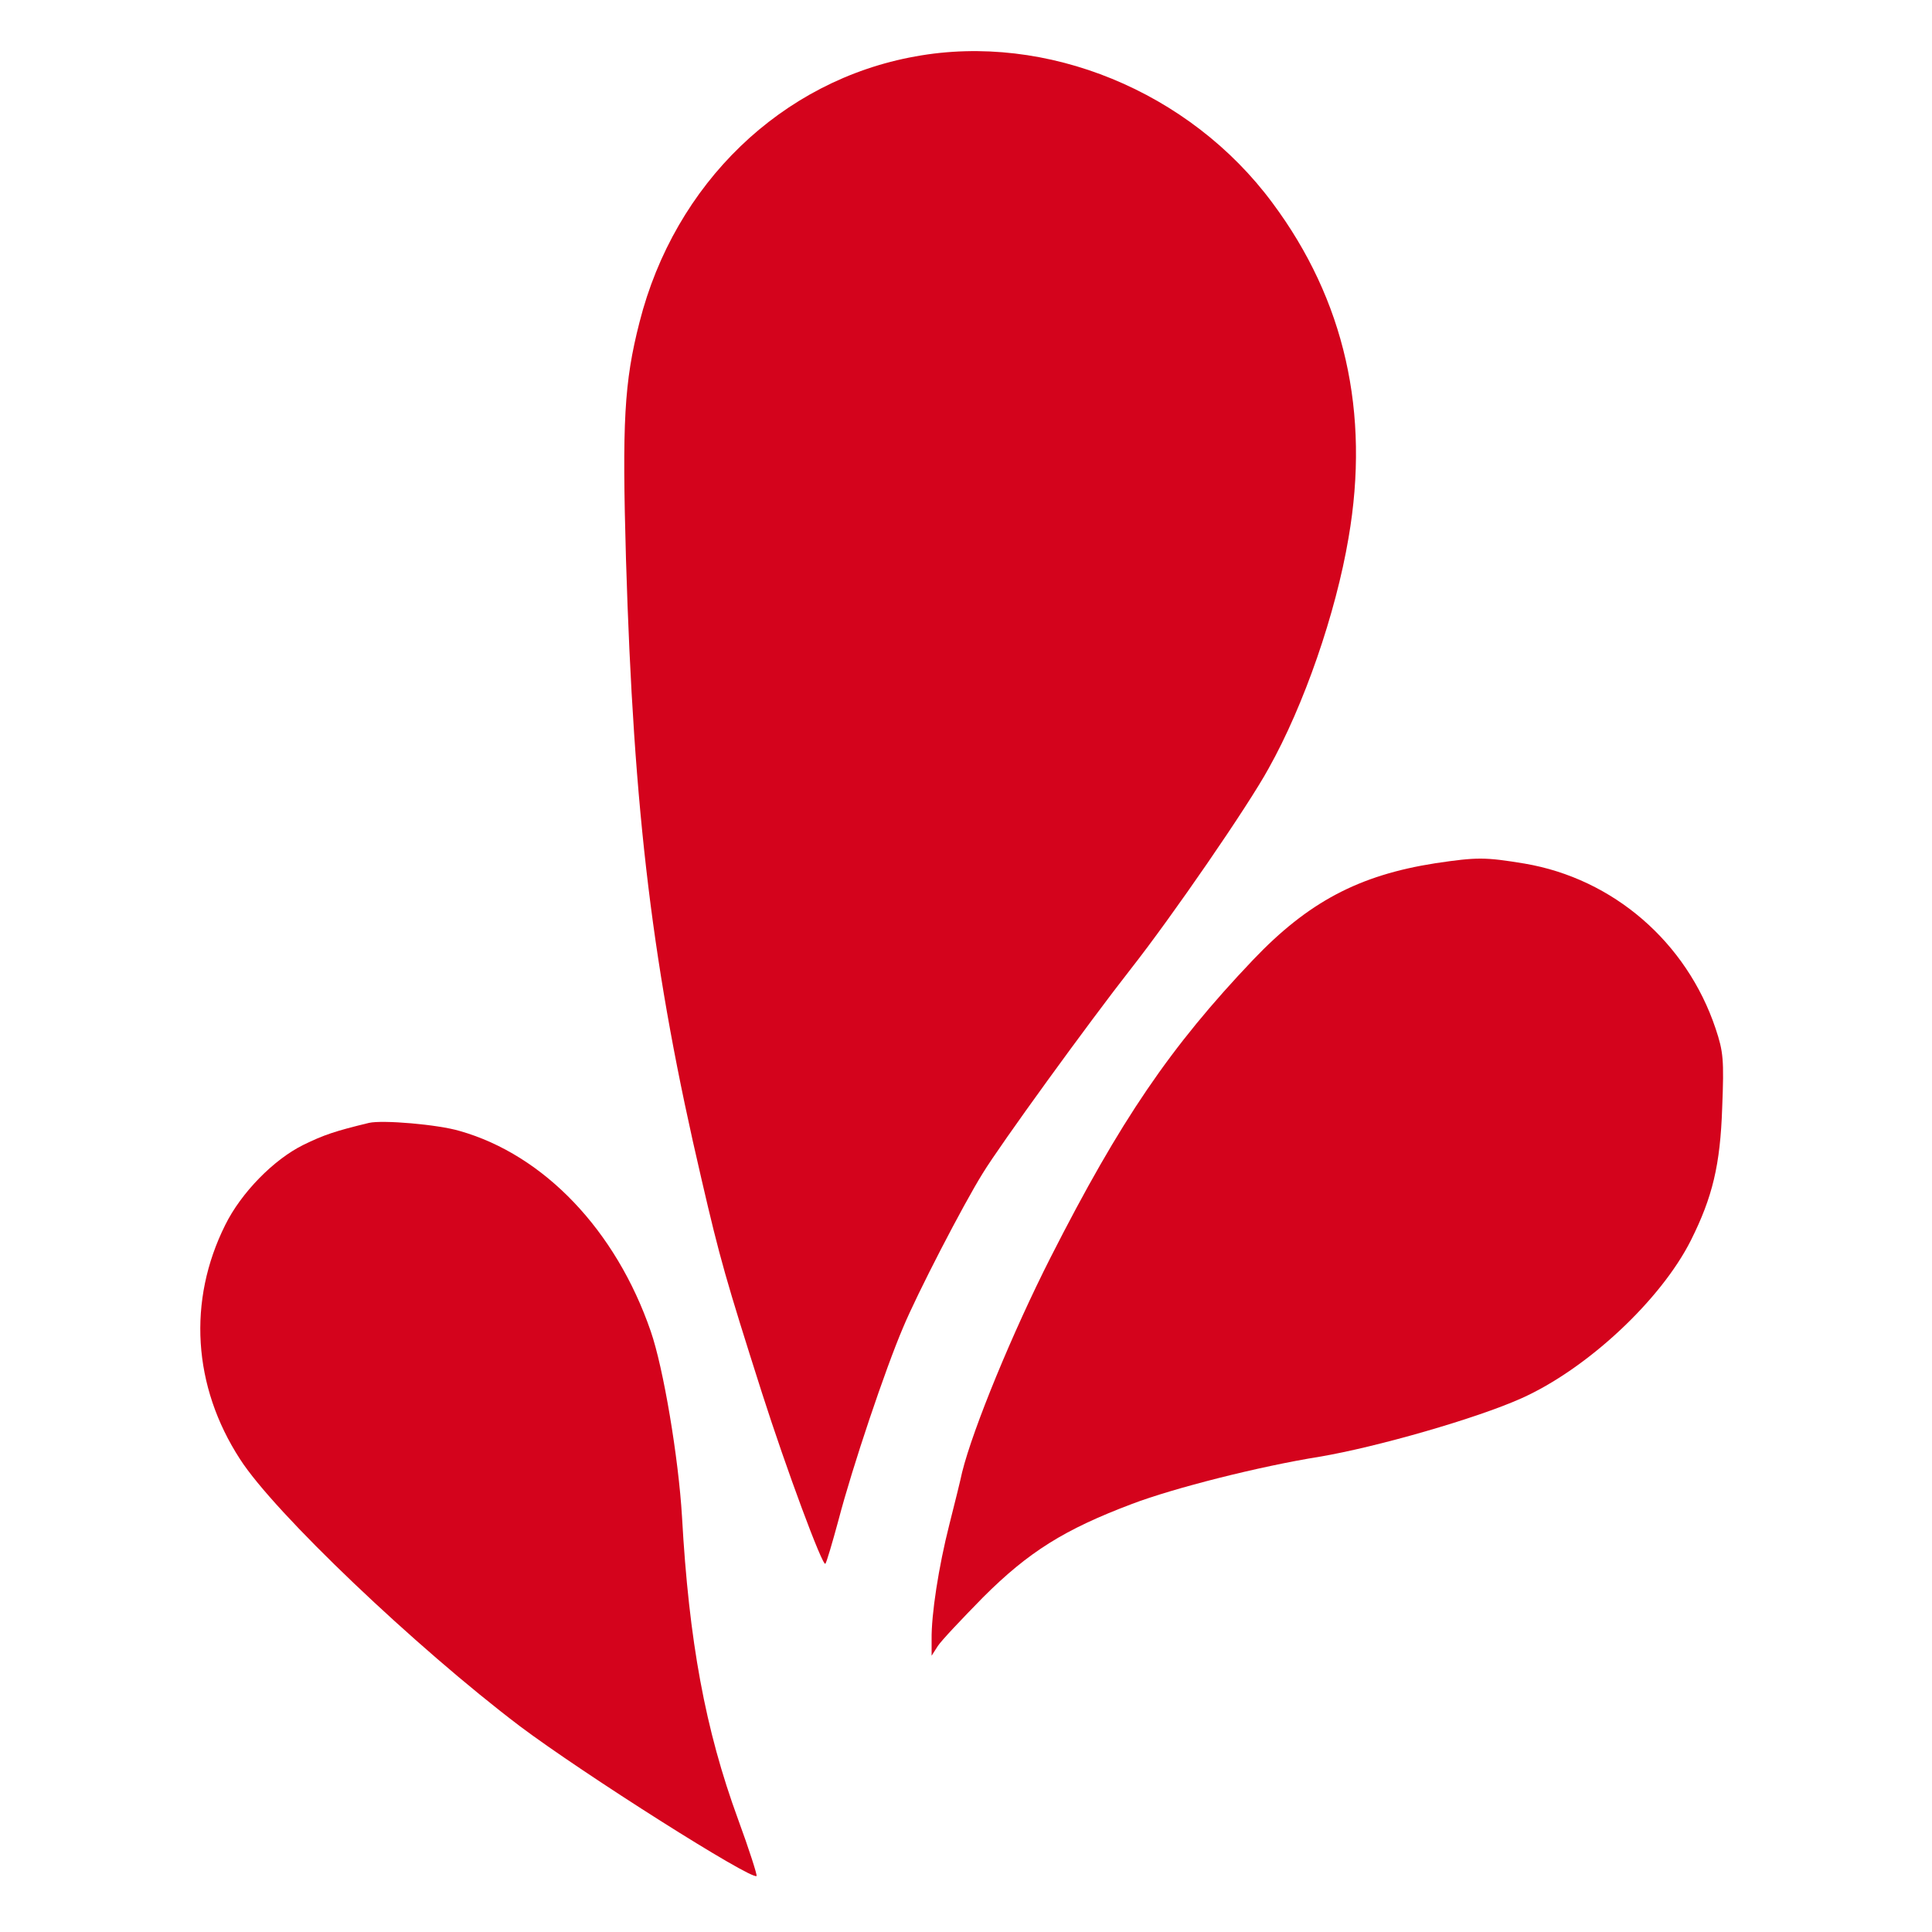
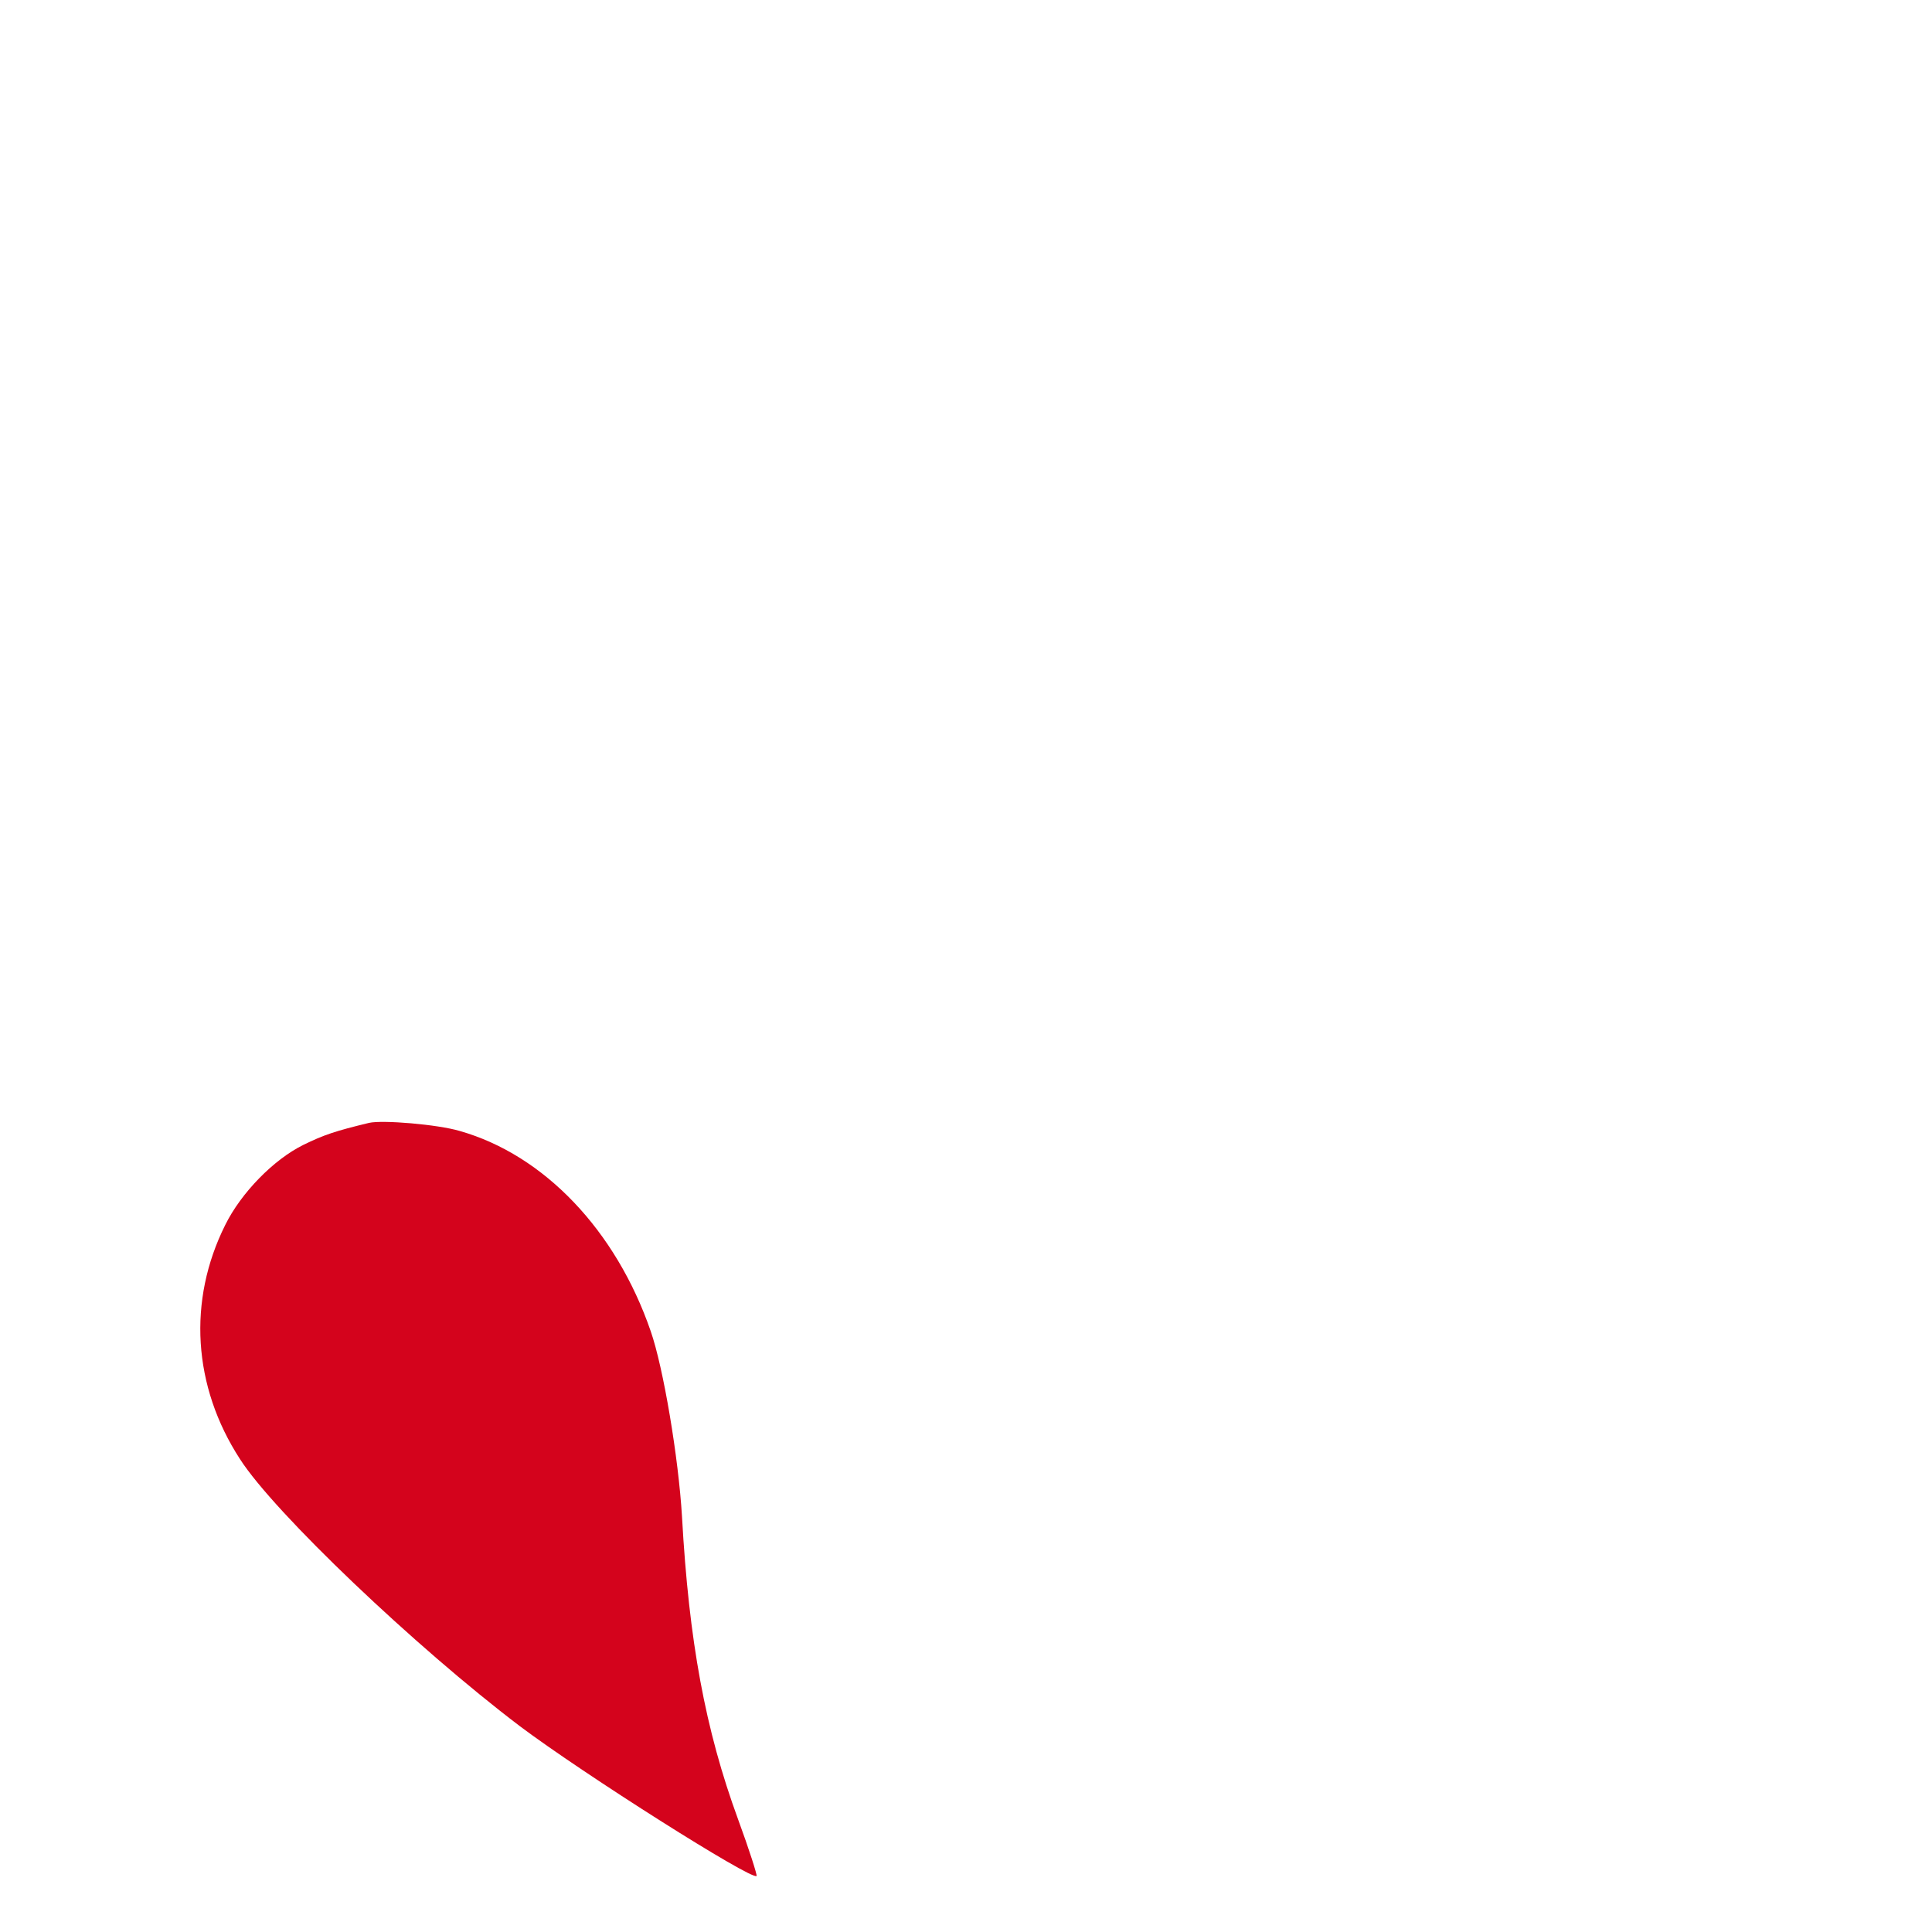
<svg xmlns="http://www.w3.org/2000/svg" version="1.0" width="96pt" height="96pt" viewBox="0 0 500 500" preserveAspectRatio="xMidYMid meet">
  <g transform="translate(0,500) scale(0.1,-0.1)" fill="#d4031c" stroke="none">
-     <path d="M2369 4854 c-346 -62 -623 -329 -714 -688 -40 -156 -45 -260 -35 -612 20 -662 69 -1065 196 -1608 47 -203 63 -259 156 -551 63 -197 157 -450 164 -442 3 3 18 54 34 113 36 138 122 393 167 498 37 89 155 317 206 399 45 74 275 391 384 530 106 135 303 421 356 518 92 164 174 402 207 597 56 324 -10 616 -197 867 -214 289 -585 441 -924 379z" />
-     <path d="M3715 2766 c-199 -31 -330 -101 -472 -250 -214 -225 -343 -414 -524 -770 -98 -193 -201 -443 -229 -556 -4 -19 -19 -80 -33 -135 -28 -110 -47 -234 -46 -298 l0 -42 16 25 c9 14 62 70 117 126 118 118 211 176 386 242 108 41 329 97 485 122 148 25 406 99 522 151 170 76 361 254 439 409 56 112 76 195 81 343 5 125 3 145 -17 205 -75 224 -265 388 -494 427 -103 17 -123 17 -231 1z" />
    <path d="M955 2094 c-87 -21 -117 -31 -170 -57 -77 -38 -161 -124 -202 -207 -98 -196 -84 -418 38 -606 89 -139 455 -487 724 -691 165 -124 601 -400 613 -388 2 2 -19 68 -48 147 -85 232 -127 461 -145 783 -9 152 -48 385 -81 480 -90 261 -276 456 -494 518 -57 17 -200 29 -235 21z" />
  </g>
</svg>